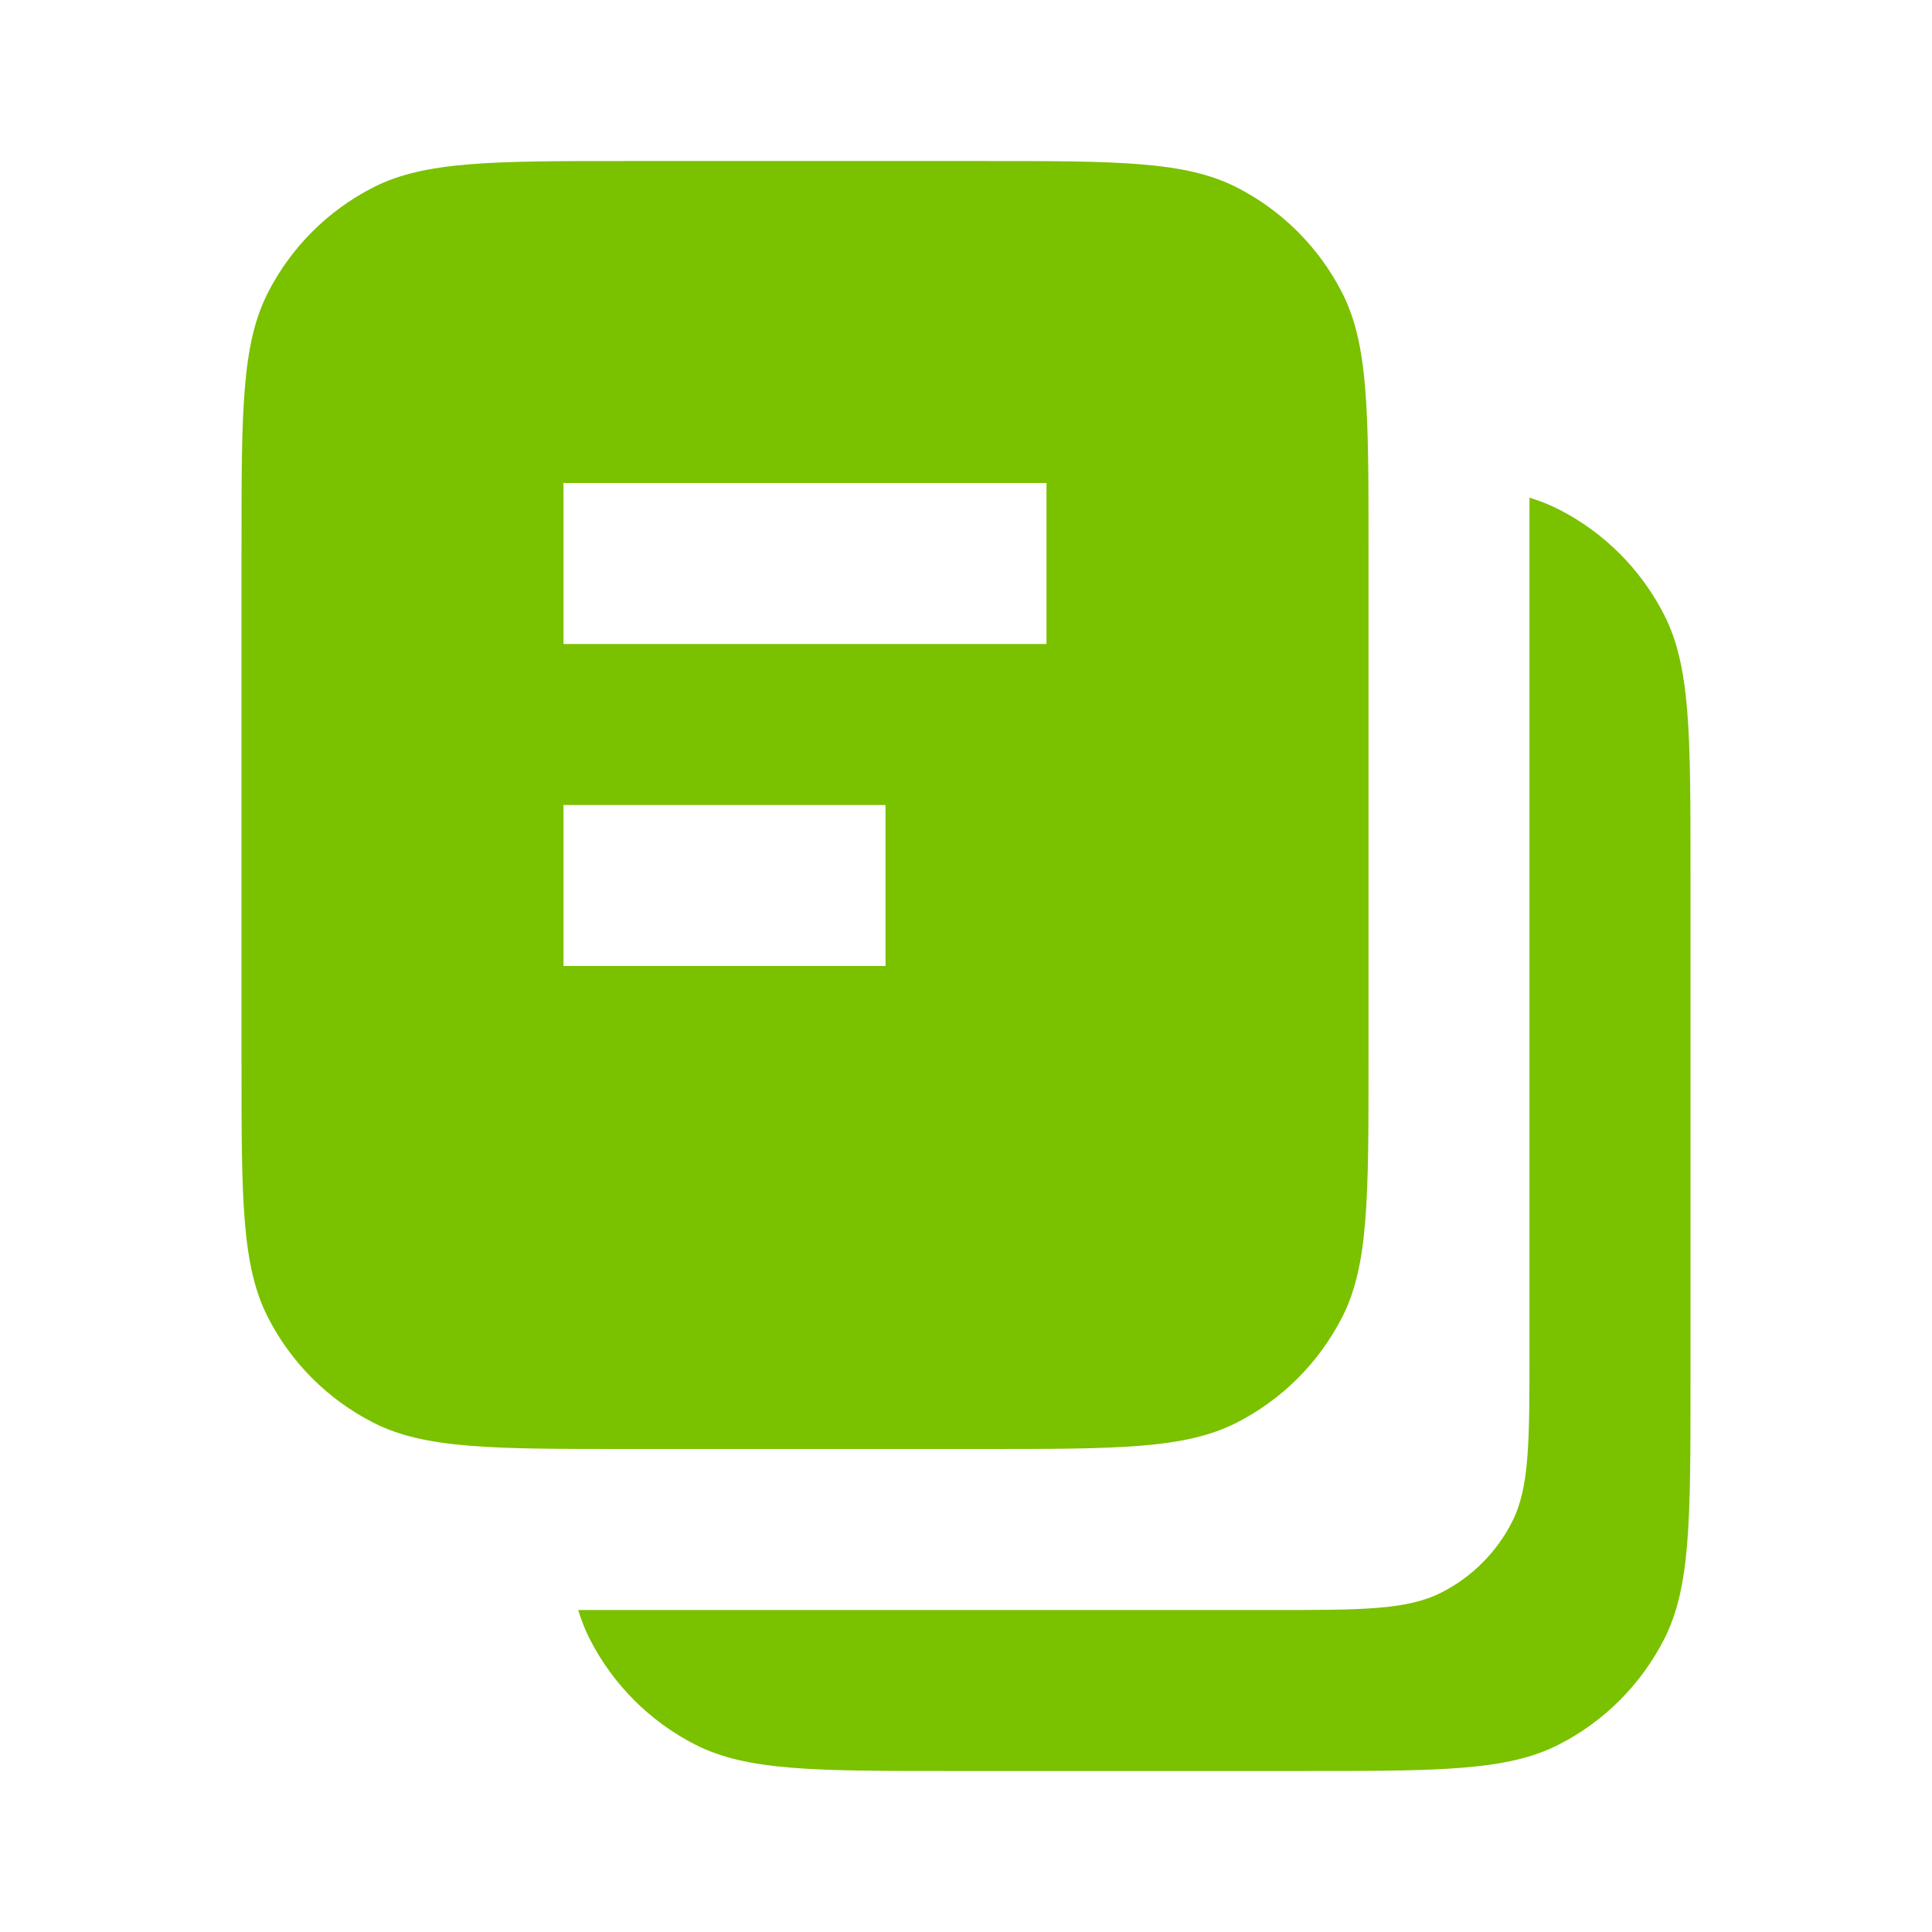
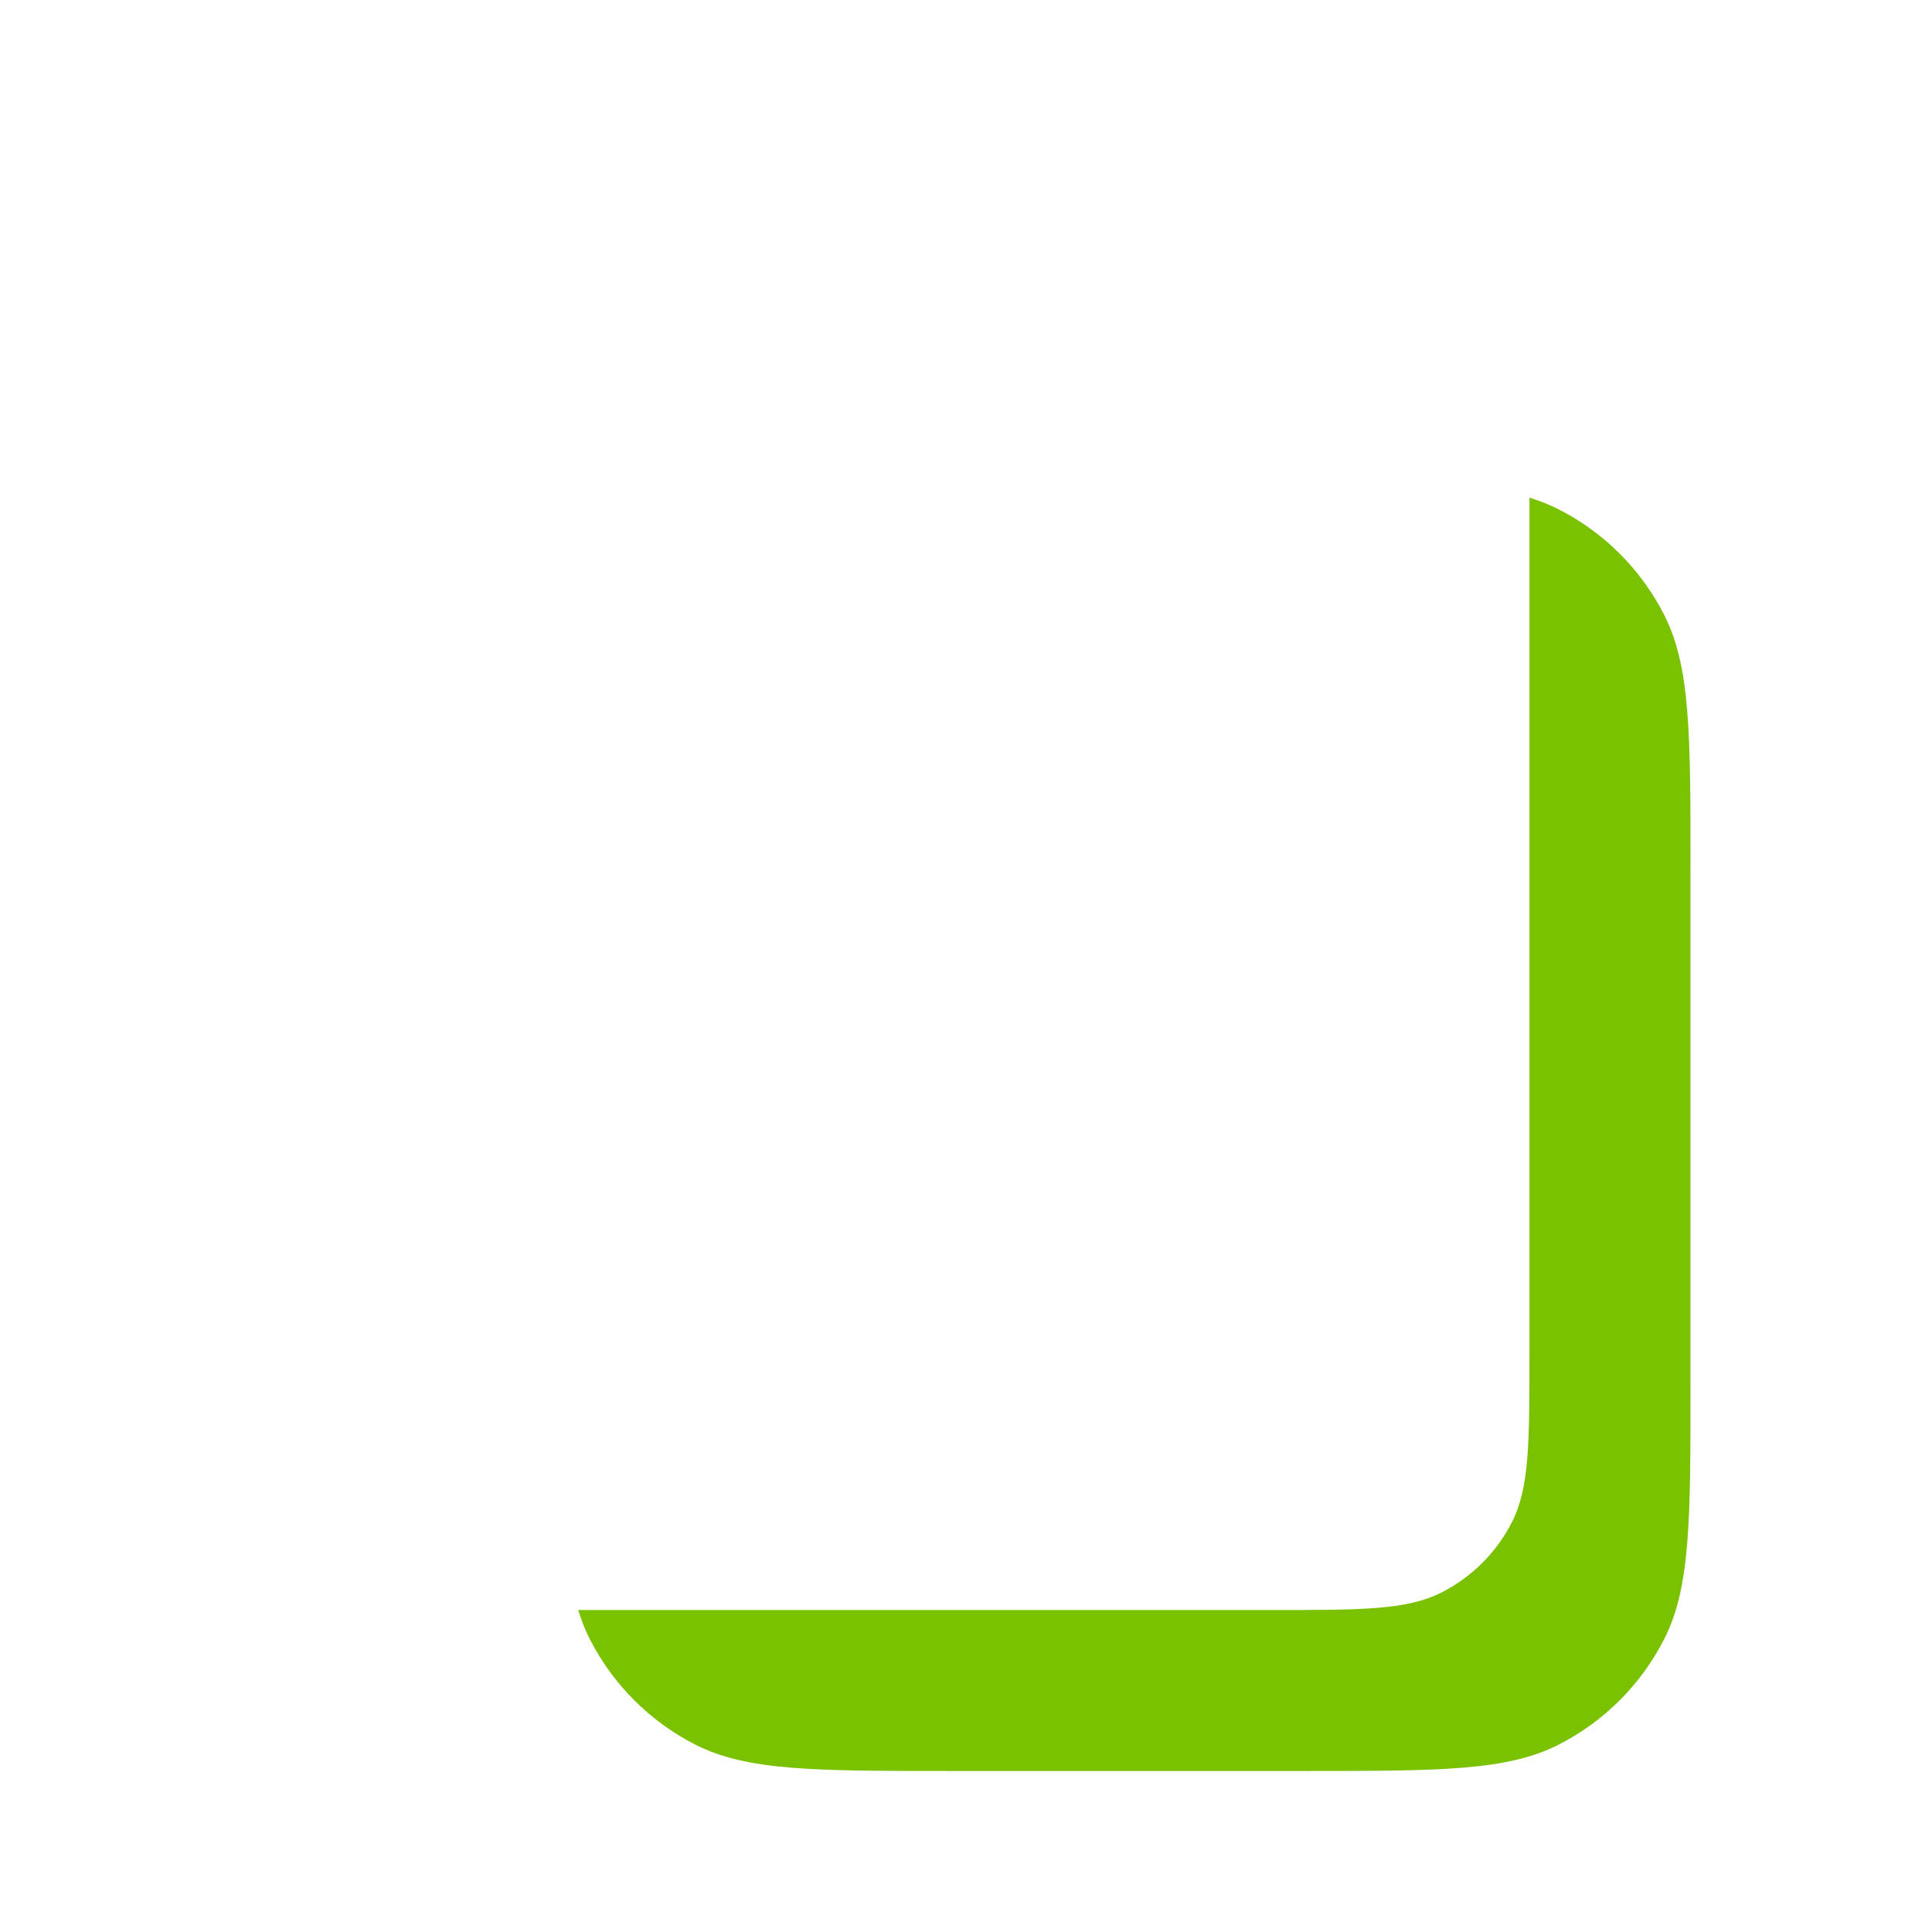
<svg xmlns="http://www.w3.org/2000/svg" width="32" height="32" viewBox="0 0 32 32" fill="none">
-   <path fill-rule="evenodd" clip-rule="evenodd" d="M4.436 4.851C4 5.706 4 6.826 4 9.067V17.6C4 19.84 4 20.96 4.436 21.816C4.819 22.569 5.431 23.18 6.184 23.564C7.04 24 8.16 24 10.4 24H16.267C18.507 24 19.627 24 20.483 23.564C21.235 23.18 21.847 22.569 22.231 21.816C22.667 20.96 22.667 19.84 22.667 17.6V9.067C22.667 6.826 22.667 5.706 22.231 4.851C21.847 4.098 21.235 3.486 20.483 3.103C19.627 2.667 18.507 2.667 16.267 2.667H10.4C8.16 2.667 7.04 2.667 6.184 3.103C5.431 3.486 4.819 4.098 4.436 4.851ZM17.333 8H9.333V10.667H17.333V8ZM9.333 13.333H14.667V16H9.333V13.333Z" fill="#7AC100" />
  <path d="M9.769 27.149C9.692 26.998 9.629 26.839 9.577 26.667H21.067C22.56 26.667 23.307 26.667 23.877 26.376C24.379 26.12 24.787 25.712 25.043 25.211C25.333 24.64 25.333 23.893 25.333 22.4V8.243C25.506 8.296 25.665 8.359 25.816 8.436C26.569 8.819 27.18 9.431 27.564 10.184C28 11.04 28 12.16 28 14.4V22.933C28 25.174 28 26.294 27.564 27.149C27.18 27.902 26.569 28.514 25.816 28.897C24.96 29.333 23.84 29.333 21.6 29.333H15.733C13.493 29.333 12.373 29.333 11.517 28.897C10.765 28.514 10.153 27.902 9.769 27.149Z" fill="#7AC100" />
</svg>